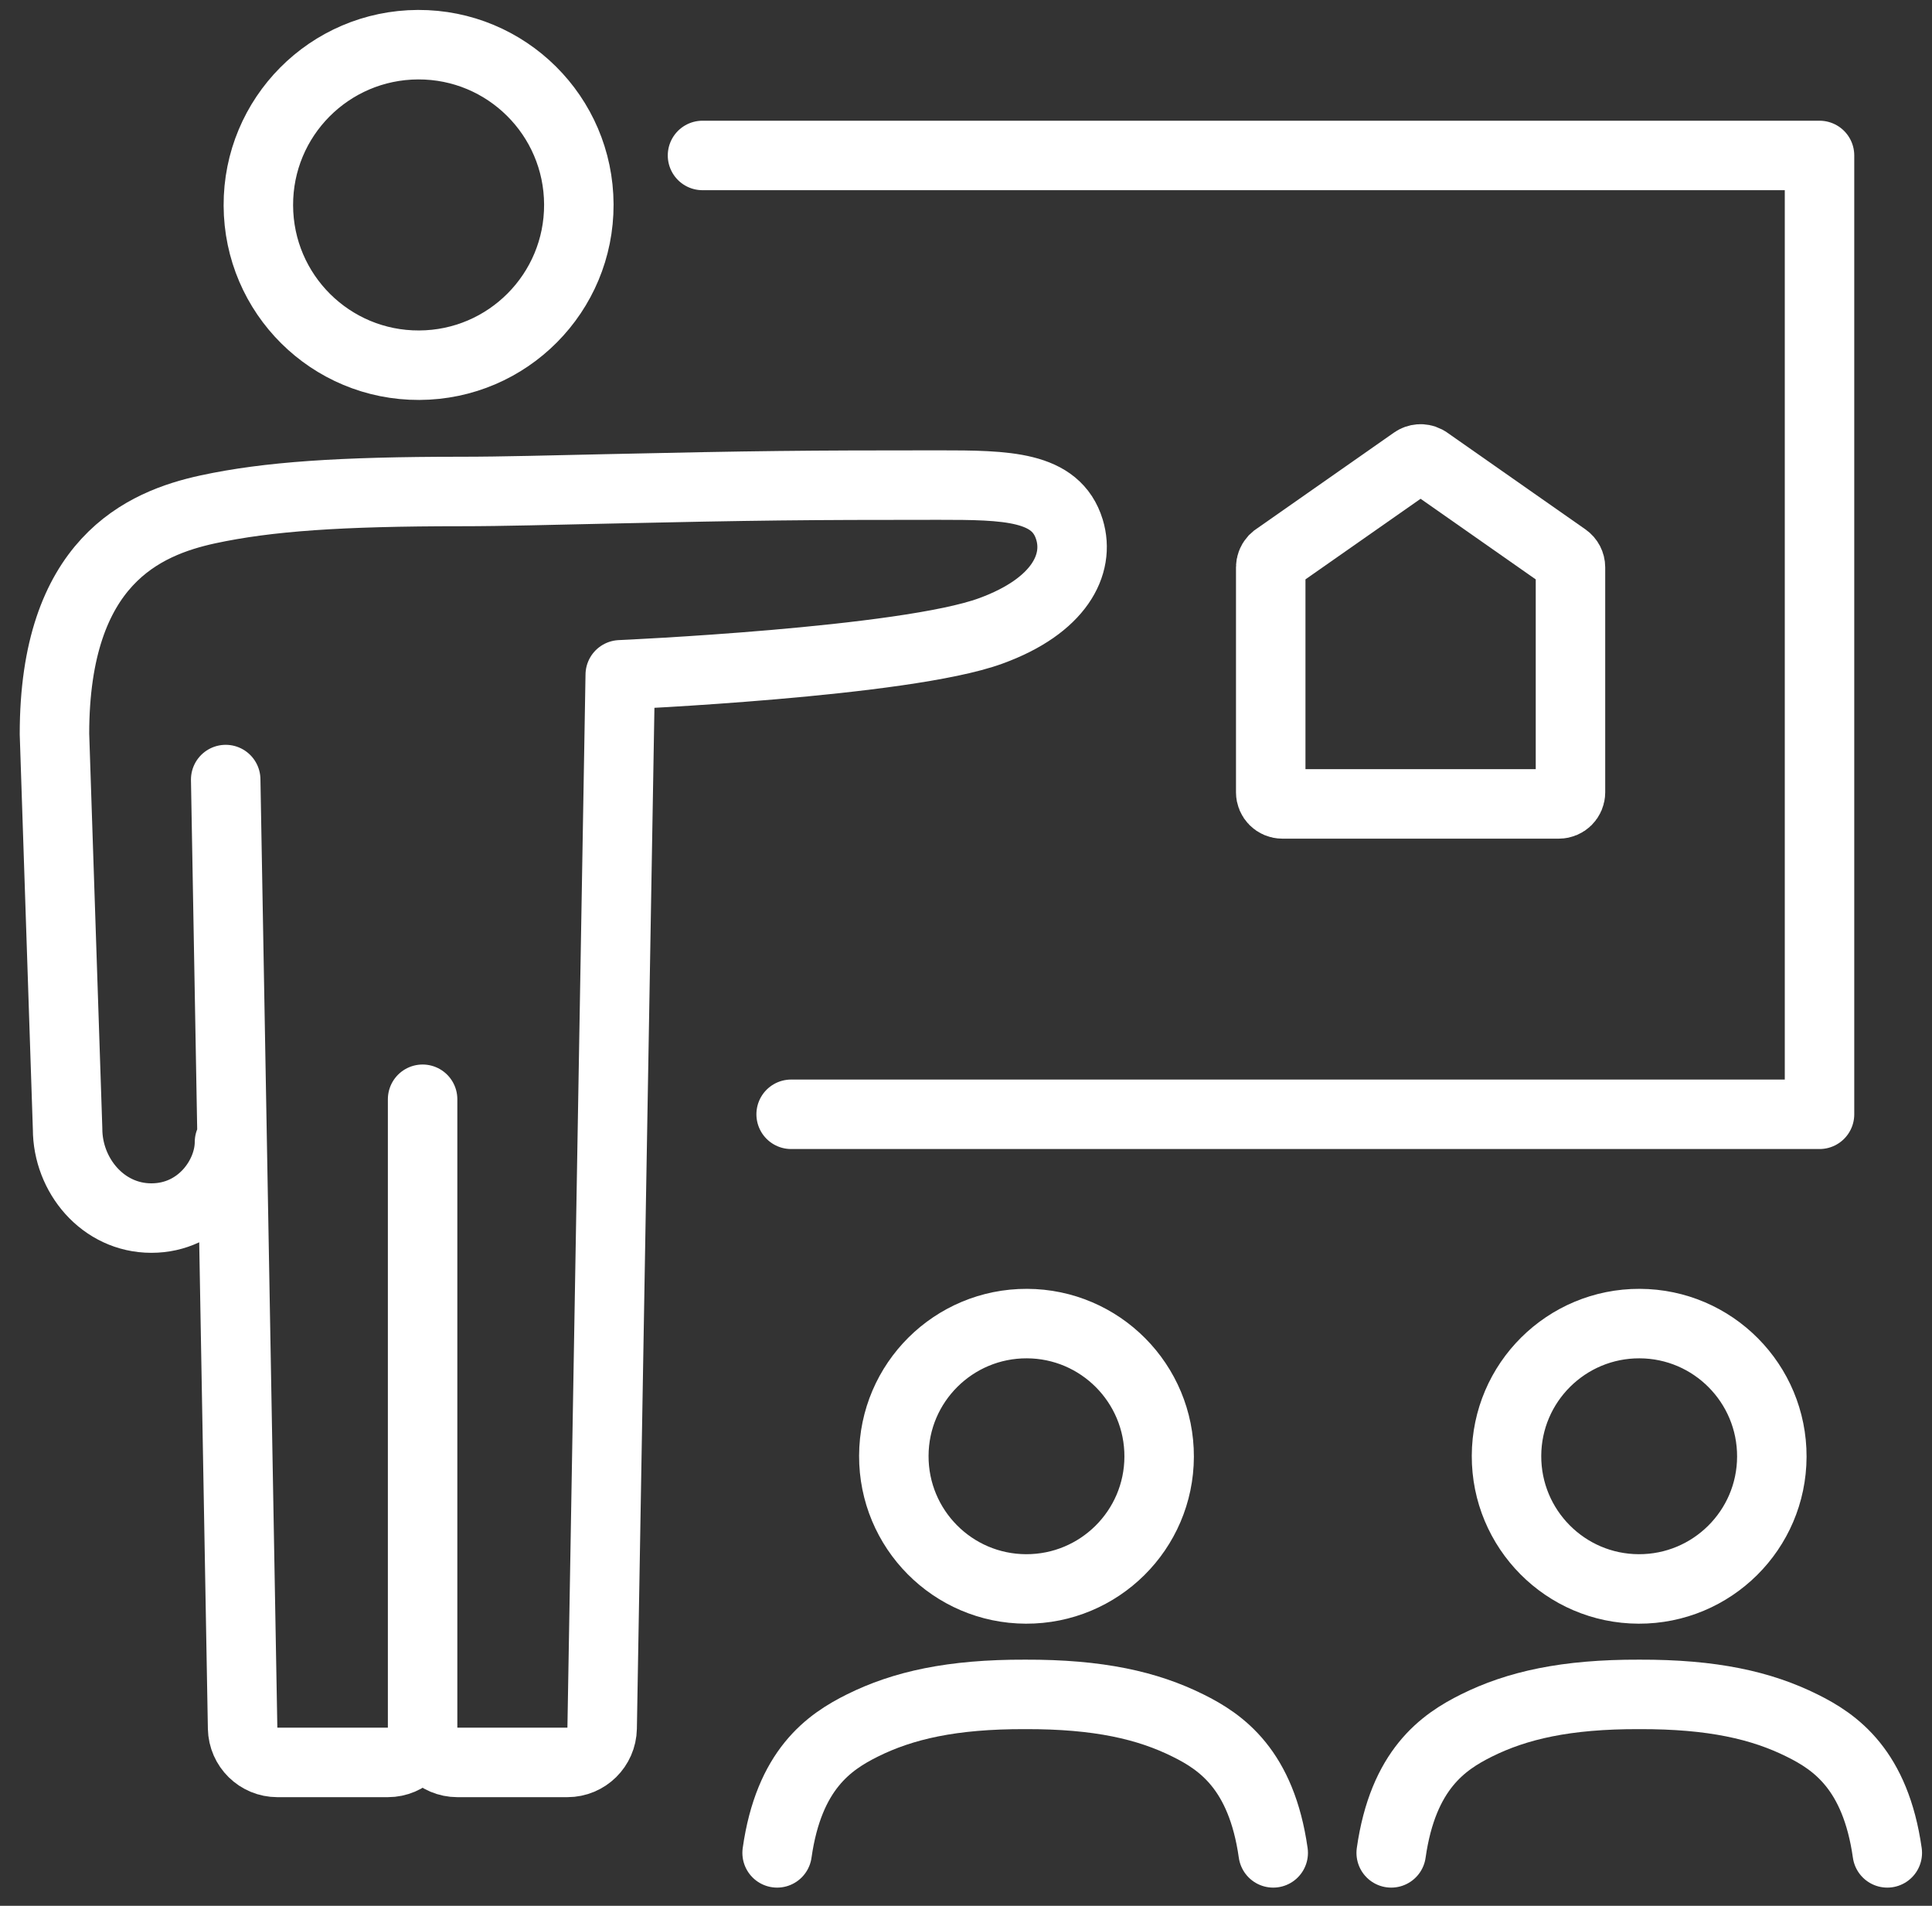
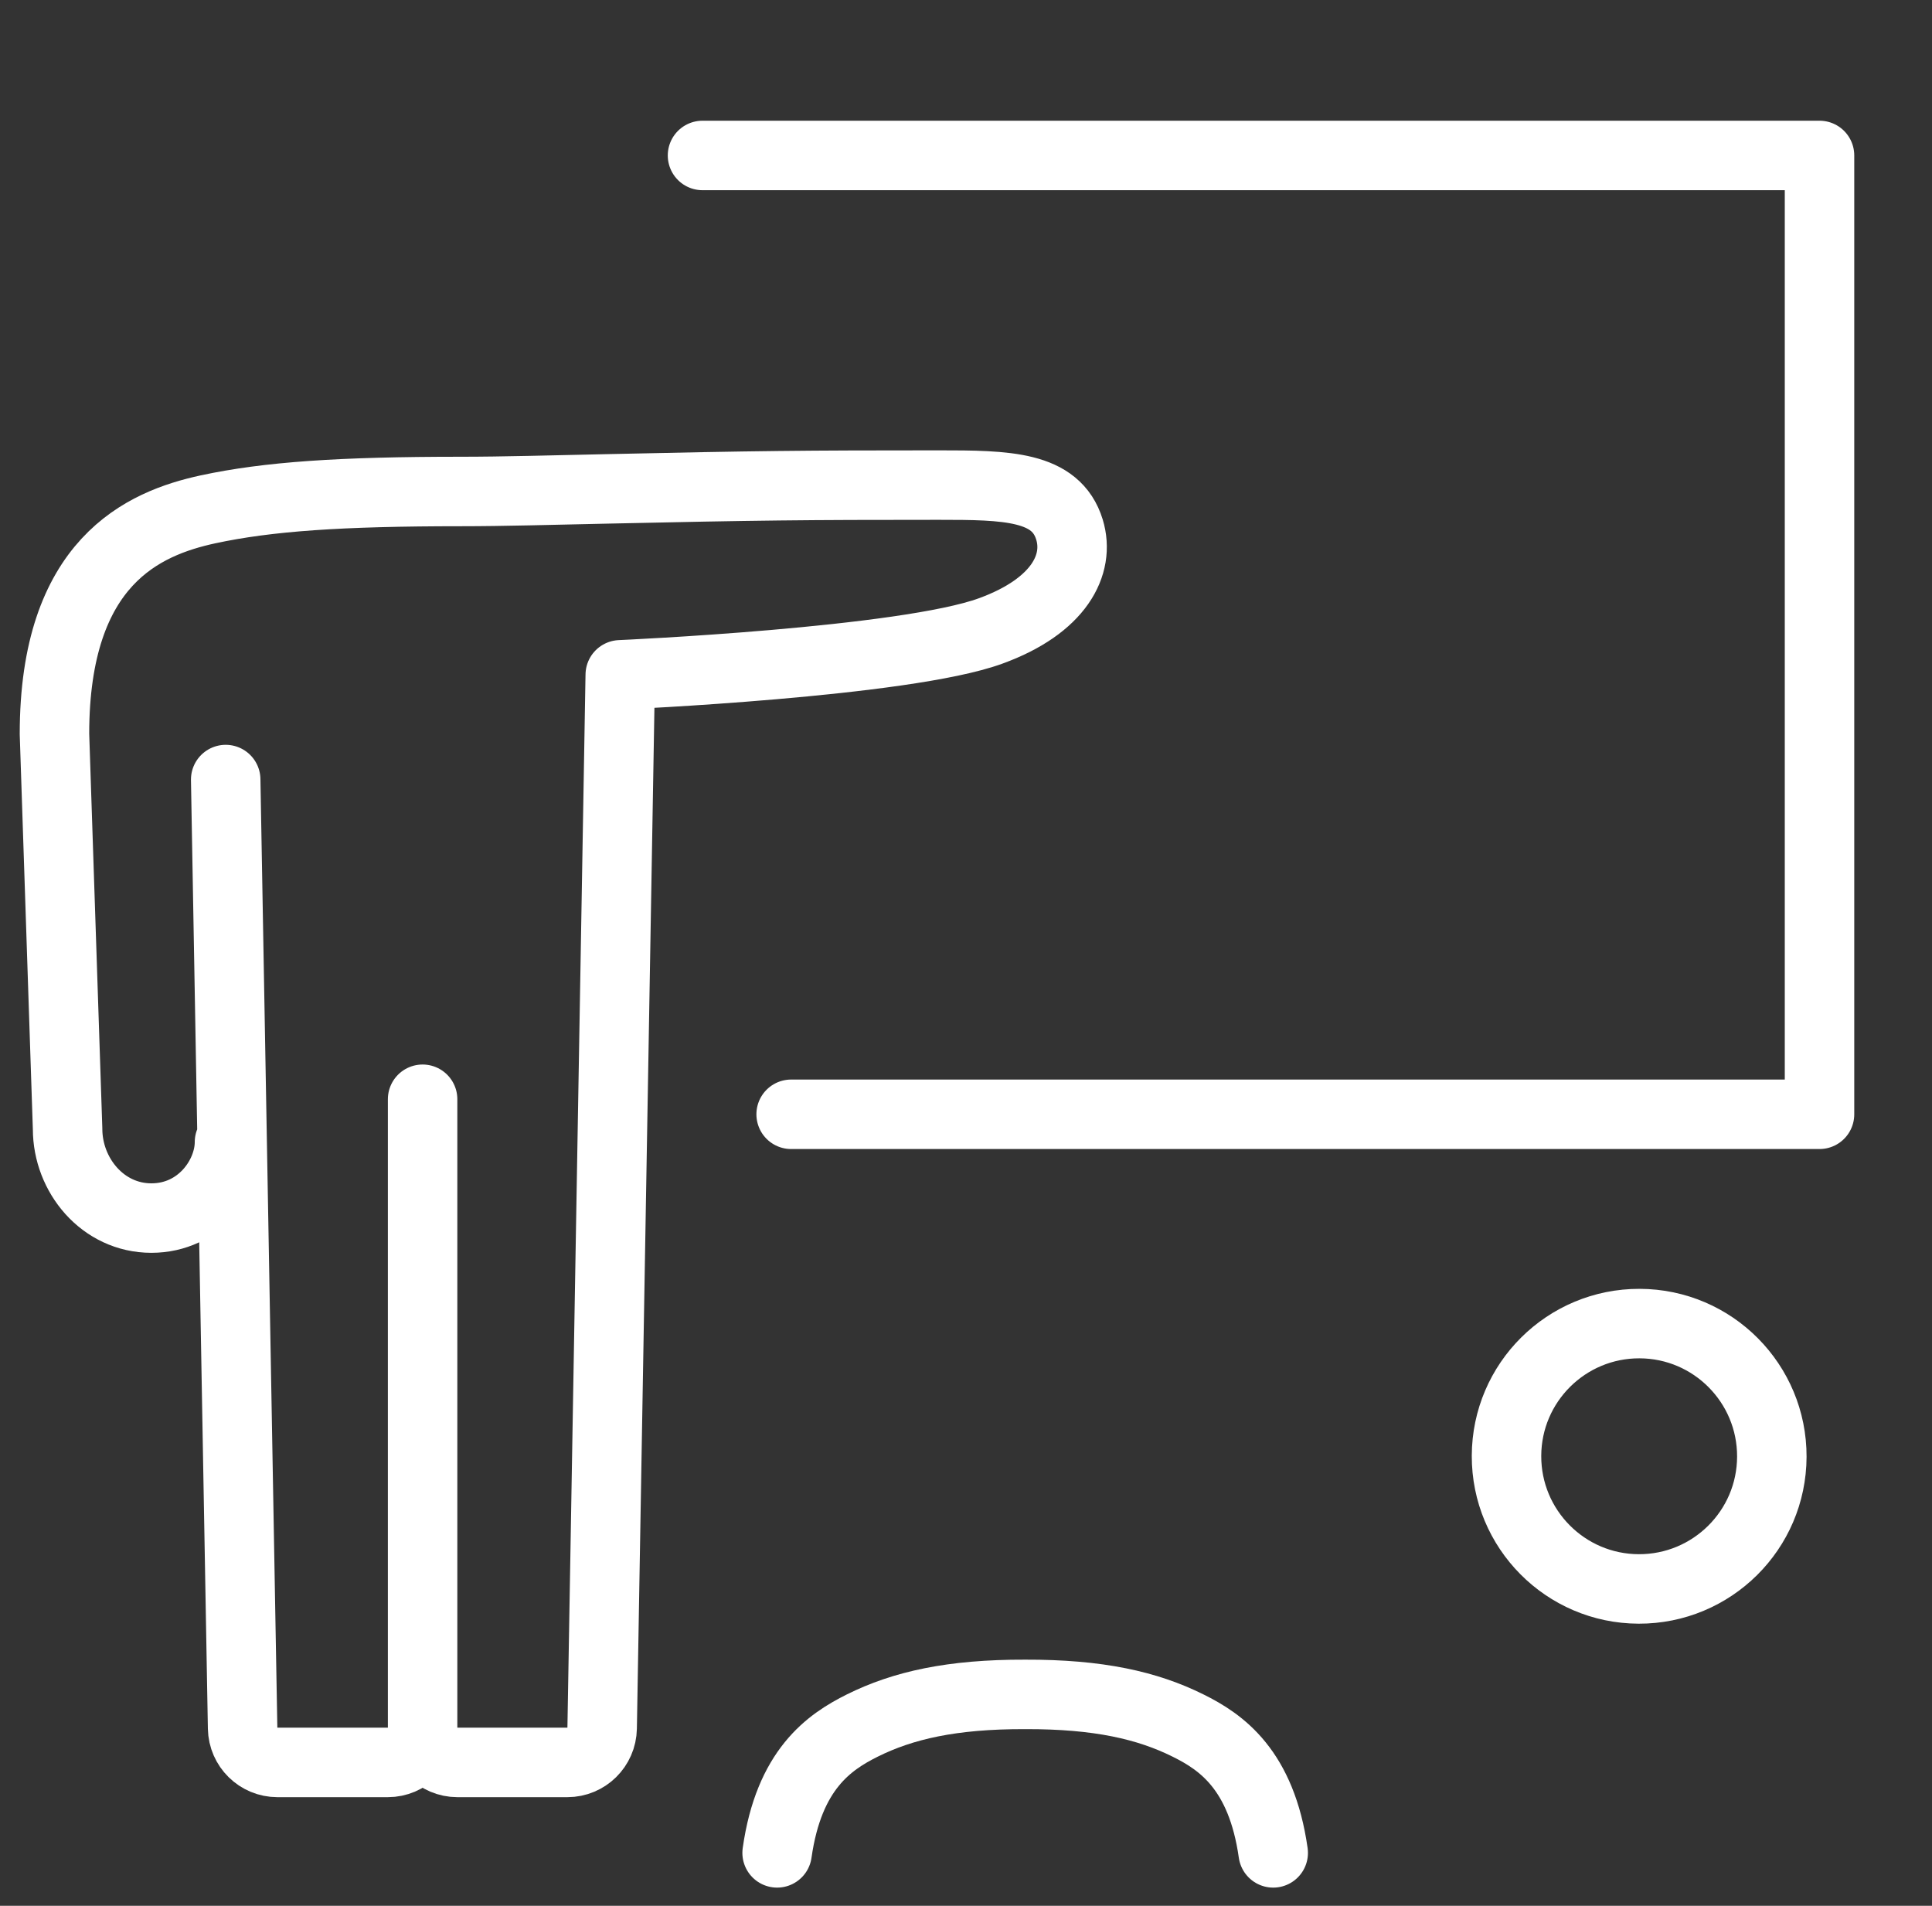
<svg xmlns="http://www.w3.org/2000/svg" width="73" height="72" viewBox="0 0 73 72" fill="none">
  <rect x="0" y="0" width="73" height="72" fill="#333333" stroke="none" />
-   <path d="M9.762 7.765C9.775 11.11 12.494 13.81 15.839 13.797C19.183 13.784 21.884 11.065 21.871 7.72C21.857 4.376 19.139 1.675 15.794 1.688C12.449 1.702 9.748 4.42 9.762 7.765Z" stroke="white" stroke-width="2.625" stroke-linecap="round" stroke-linejoin="round" />
  <path d="M8.671 43.148C8.671 44.431 7.562 46.018 5.72 46.018C3.877 46.018 2.554 44.391 2.554 42.651L2.058 27.73C2.058 21.215 5.425 19.771 7.857 19.243C10.12 18.756 12.861 18.568 17.417 18.568C19.014 18.568 20.851 18.514 22.926 18.47C28.623 18.344 30.384 18.326 35.464 18.326C38.044 18.326 39.904 18.353 40.41 20.008C40.812 21.327 40.025 22.892 37.436 23.835C34.208 25.02 23.436 25.494 23.436 25.494L22.752 65.29C22.738 66.006 22.157 66.583 21.437 66.583H17.283C16.559 66.583 15.968 65.993 15.968 65.268M15.968 65.268V41.529M15.968 65.268C15.968 65.993 15.378 66.583 14.654 66.583H10.482C9.767 66.583 9.181 66.01 9.167 65.29L8.528 29.451" stroke="white" stroke-width="2.625" stroke-linecap="round" stroke-linejoin="round" />
  <path d="M29.893 42.097H68.75V5.873H26.544" stroke="white" stroke-width="2.625" stroke-linecap="round" stroke-linejoin="round" />
-   <path d="M53.426 17.417C53.558 17.325 53.728 17.313 53.869 17.383L53.928 17.417L59.153 21.075C59.27 21.157 59.34 21.291 59.34 21.433V29.933C59.34 30.175 59.144 30.371 58.902 30.371H48.451C48.209 30.371 48.014 30.175 48.014 29.933V21.433C48.014 21.326 48.053 21.224 48.122 21.145L48.2 21.075L53.426 17.417Z" stroke="white" stroke-width="2.625" />
-   <path d="M43.798 55.035C43.789 57.803 41.535 60.038 38.767 60.029C35.999 60.02 33.764 57.767 33.773 54.999C33.781 52.231 36.035 49.995 38.803 50.004C41.571 50.013 43.807 52.267 43.798 55.035Z" stroke="white" stroke-width="2.625" stroke-linecap="round" stroke-linejoin="round" />
  <path d="M48.108 70C47.661 66.852 46.145 65.81 44.888 65.189C43.359 64.429 41.508 64.004 38.736 64.013C35.963 64.004 34.112 64.429 32.583 65.189C31.326 65.815 29.81 66.852 29.363 70" stroke="white" stroke-width="2.625" stroke-linecap="round" stroke-linejoin="round" />
-   <path d="M71.311 70C70.864 66.852 69.348 65.81 68.091 65.189C66.562 64.429 64.711 64.004 61.939 64.013C59.166 64.004 57.315 64.429 55.786 65.189C54.529 65.815 53.014 66.852 52.566 70" stroke="white" stroke-width="2.625" stroke-linecap="round" stroke-linejoin="round" />
  <path d="M66.948 55.035C66.939 57.803 64.685 60.038 61.917 60.029C59.15 60.02 56.914 57.767 56.923 54.999C56.932 52.231 59.185 49.995 61.953 50.004C64.721 50.013 66.957 52.267 66.948 55.035Z" stroke="white" stroke-width="2.625" stroke-linecap="round" stroke-linejoin="round" />
</svg>